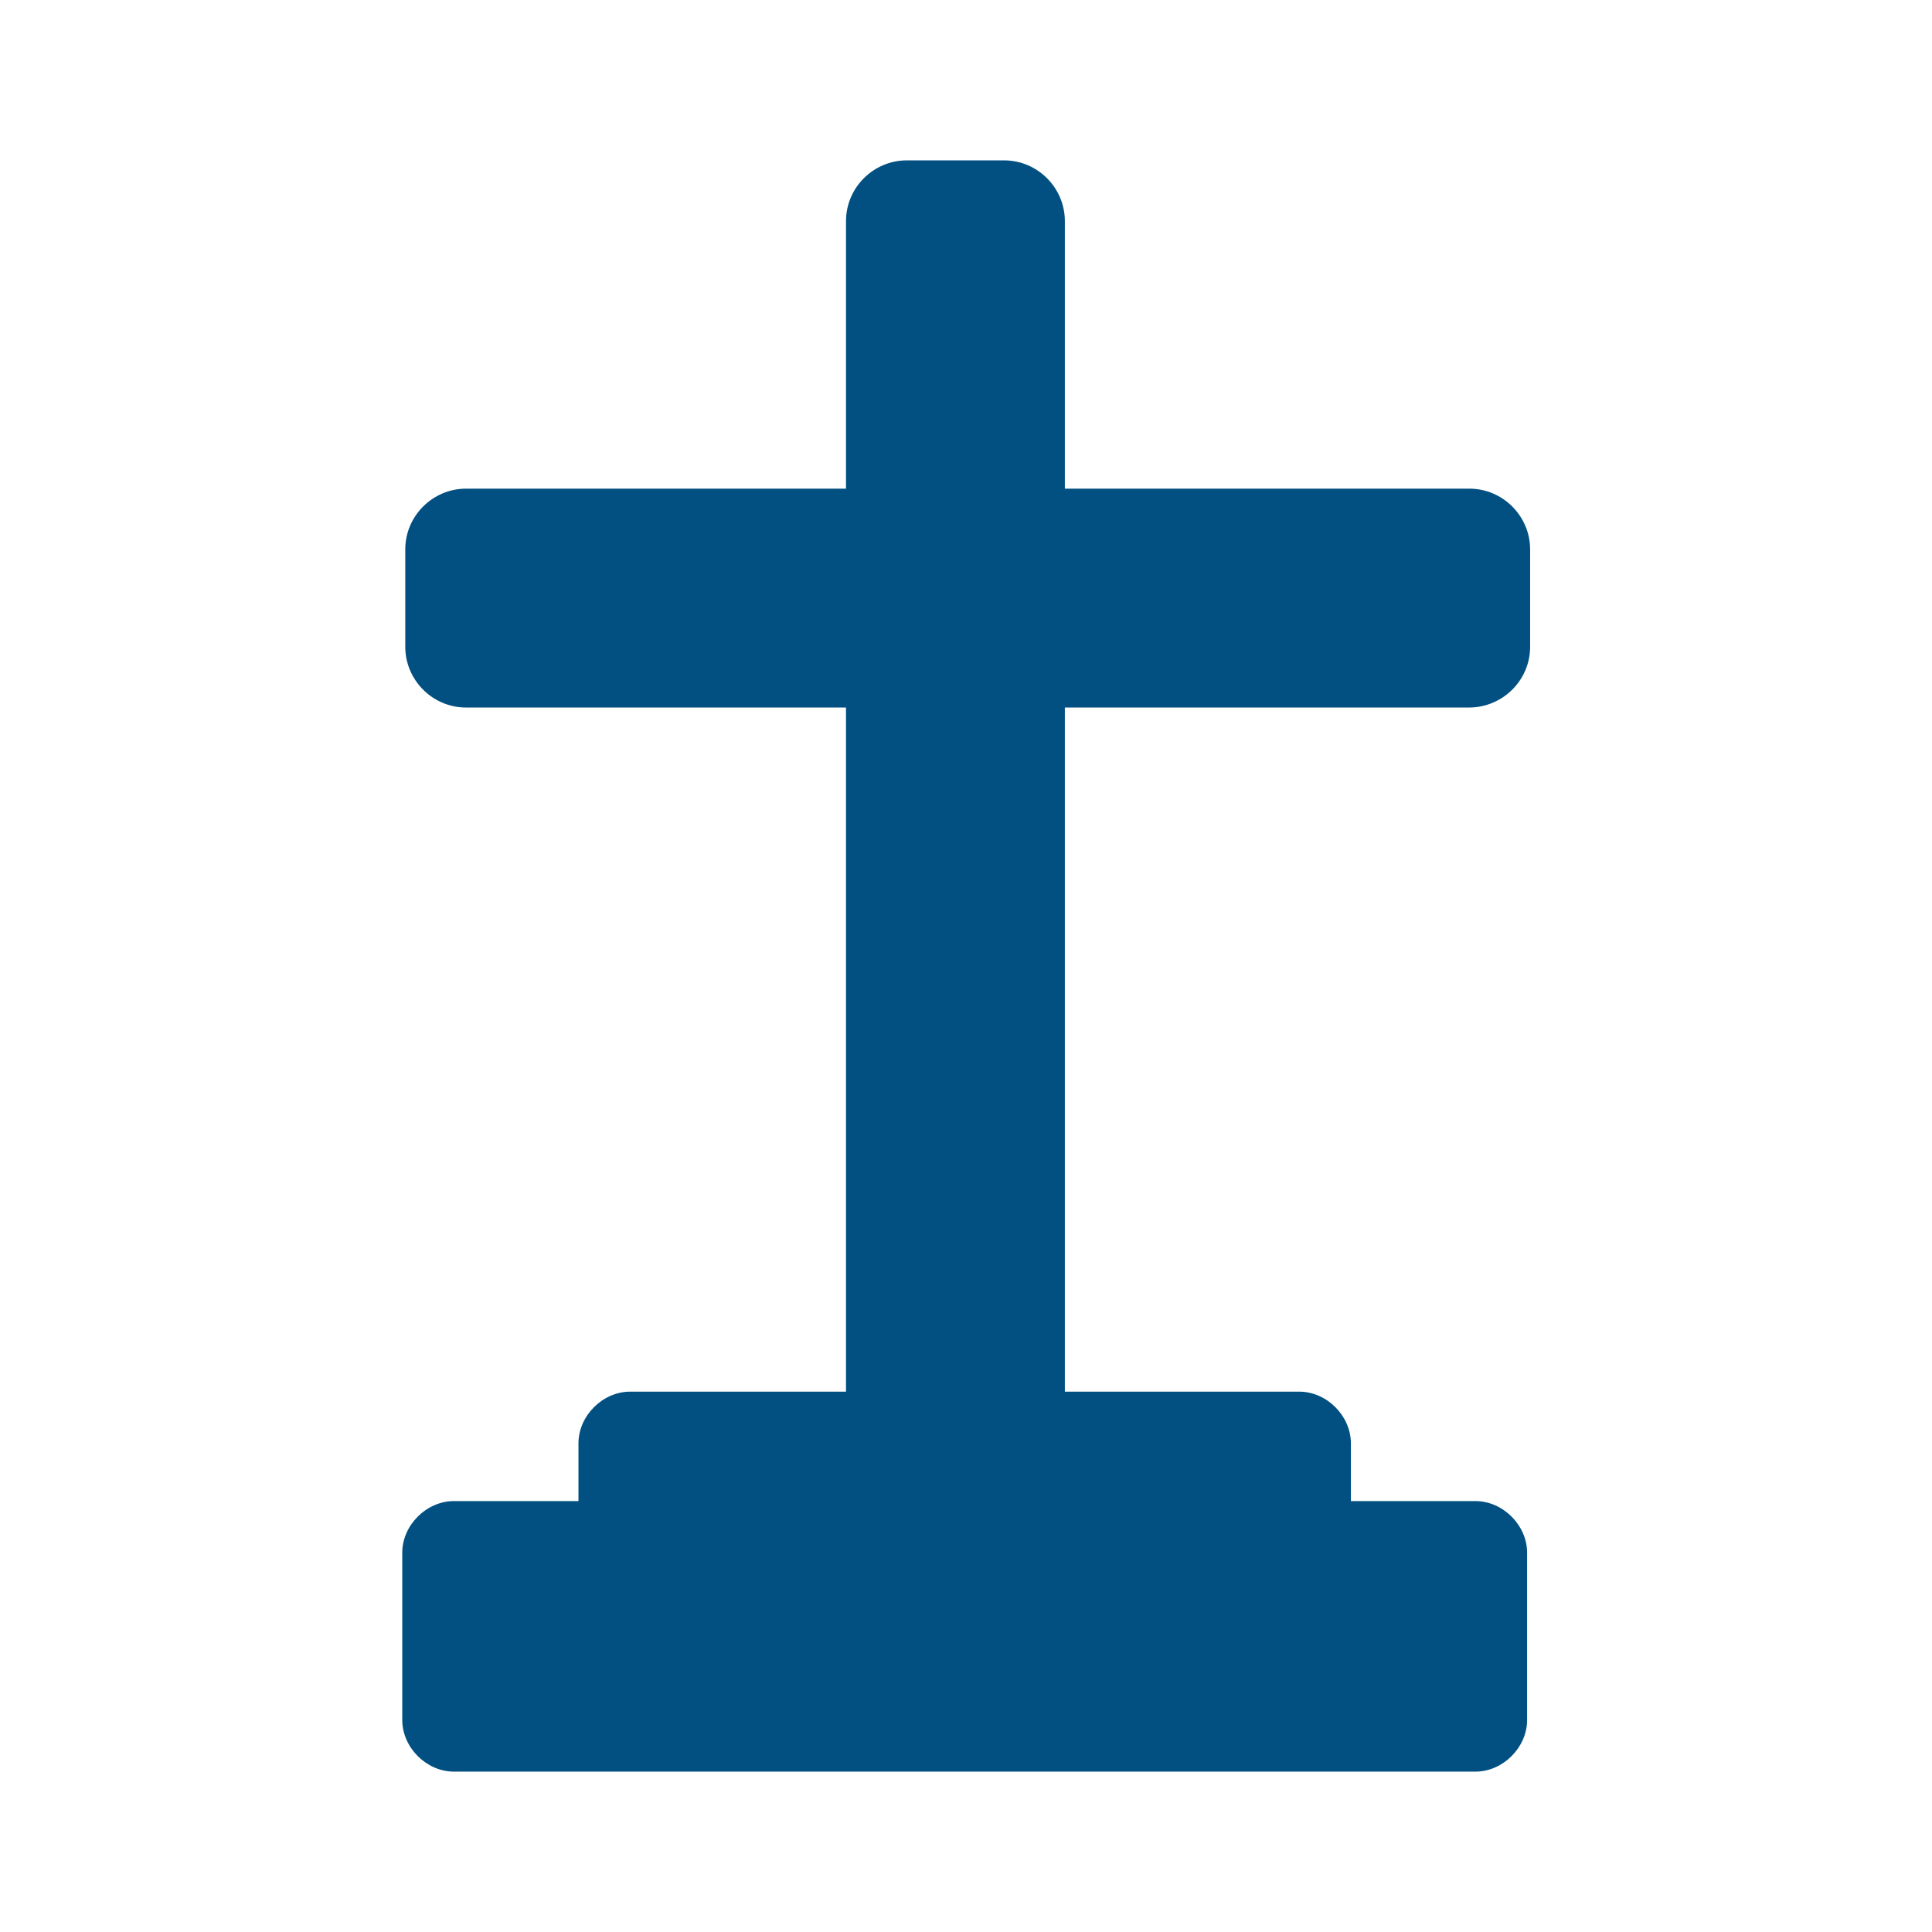
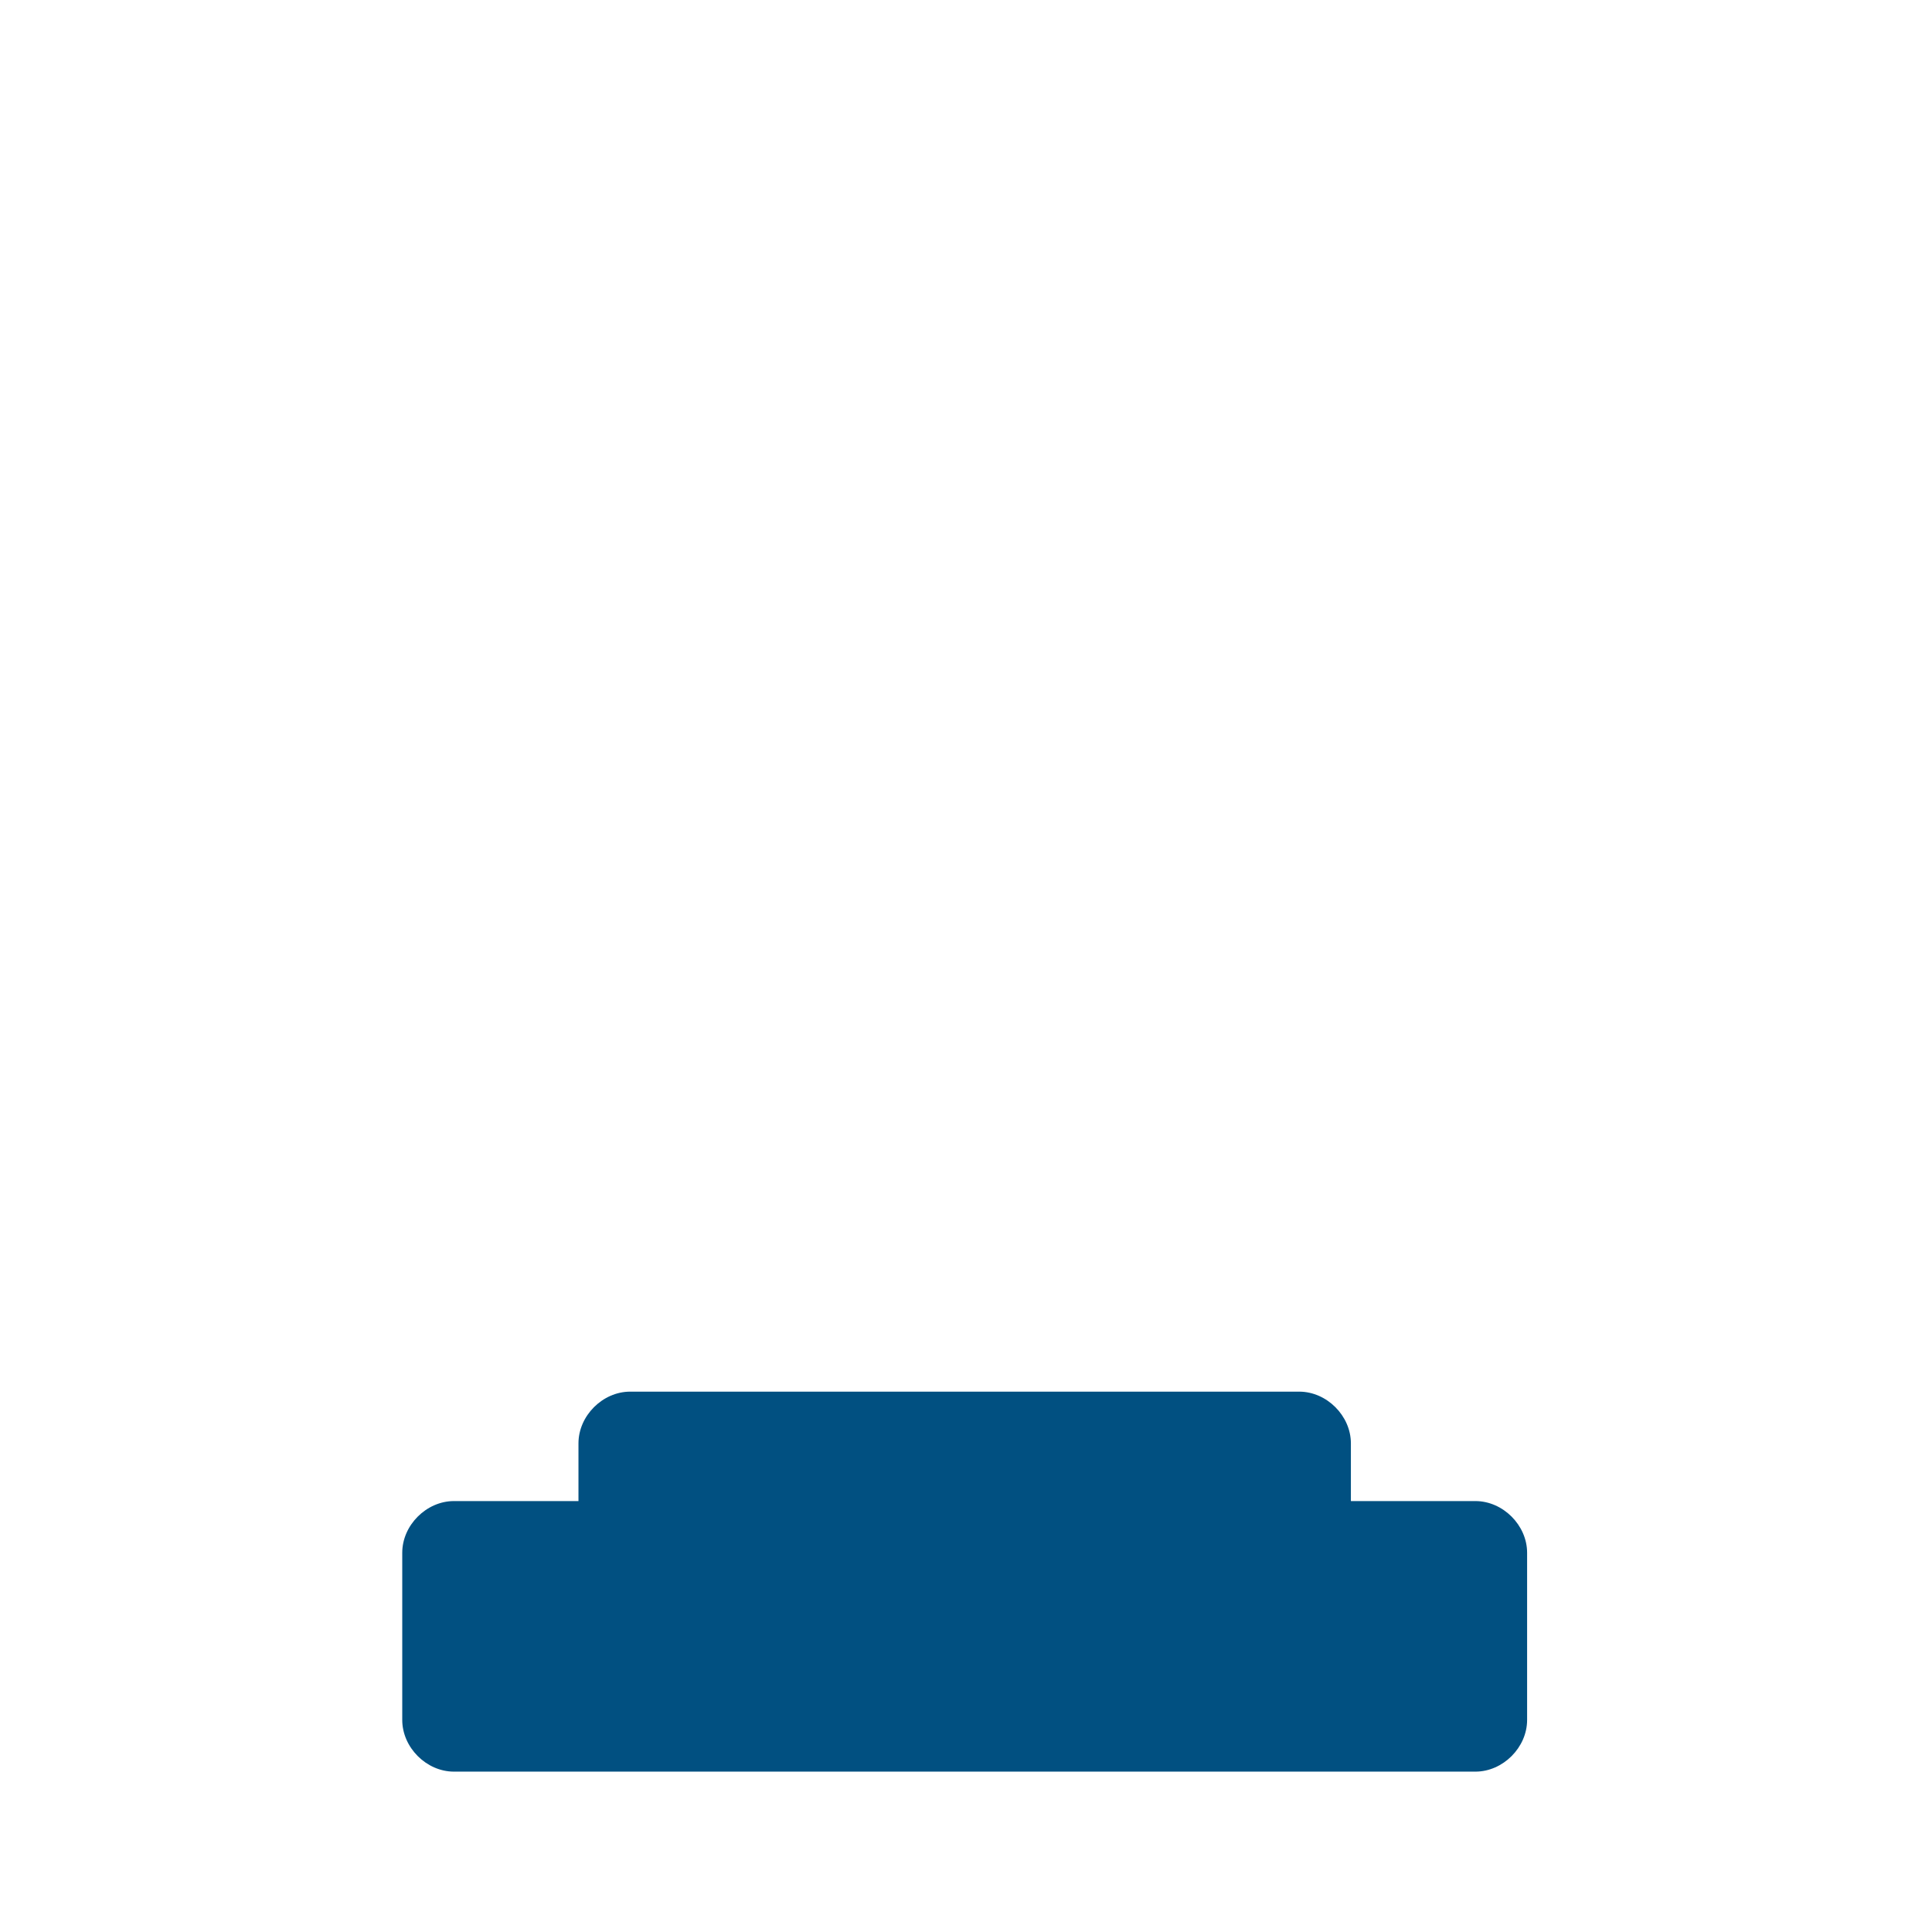
<svg xmlns="http://www.w3.org/2000/svg" version="1.1" id="Camada_1" focusable="false" x="0px" y="0px" viewBox="0 0 512 512" style="enable-background:new 0 0 512 512;" xml:space="preserve">
  <style type="text/css">
	.st0{fill:#015081;}
</style>
  <g>
    <g>
      <path class="st0" d="M167,368.8c-7.3,0-13.7,6.4-13.7,13.7v15.3h-33c-7.3,0-13.7,6.4-13.7,13.7v44.3c0,7.3,6.4,13.7,13.7,13.7    h270.7c7.3,0,13.7-6.4,13.7-13.7v-44.3c0-7.3-6.4-13.7-13.7-13.7h-33v-15.3c0-7.3-6.4-13.7-13.7-13.7H167z" />
    </g>
-     <path class="st0" d="M266.1,400.2h-25.8c-8.9,0-16.1-7.3-16.1-16.1V58.6c0-8.9,7.3-16.1,16.1-16.1h25.8c8.9,0,16.1,7.3,16.1,16.1   v325.5C282.2,393,274.9,400.2,266.1,400.2z" />
-     <path class="st0" d="M389.3,187.5H123.5c-8.9,0-16.1-7.3-16.1-16.1v-25.8c0-8.9,7.3-16.1,16.1-16.1h265.9c8.9,0,16.1,7.3,16.1,16.1   v25.8C405.5,180.3,398.2,187.5,389.3,187.5z" />
  </g>
</svg>